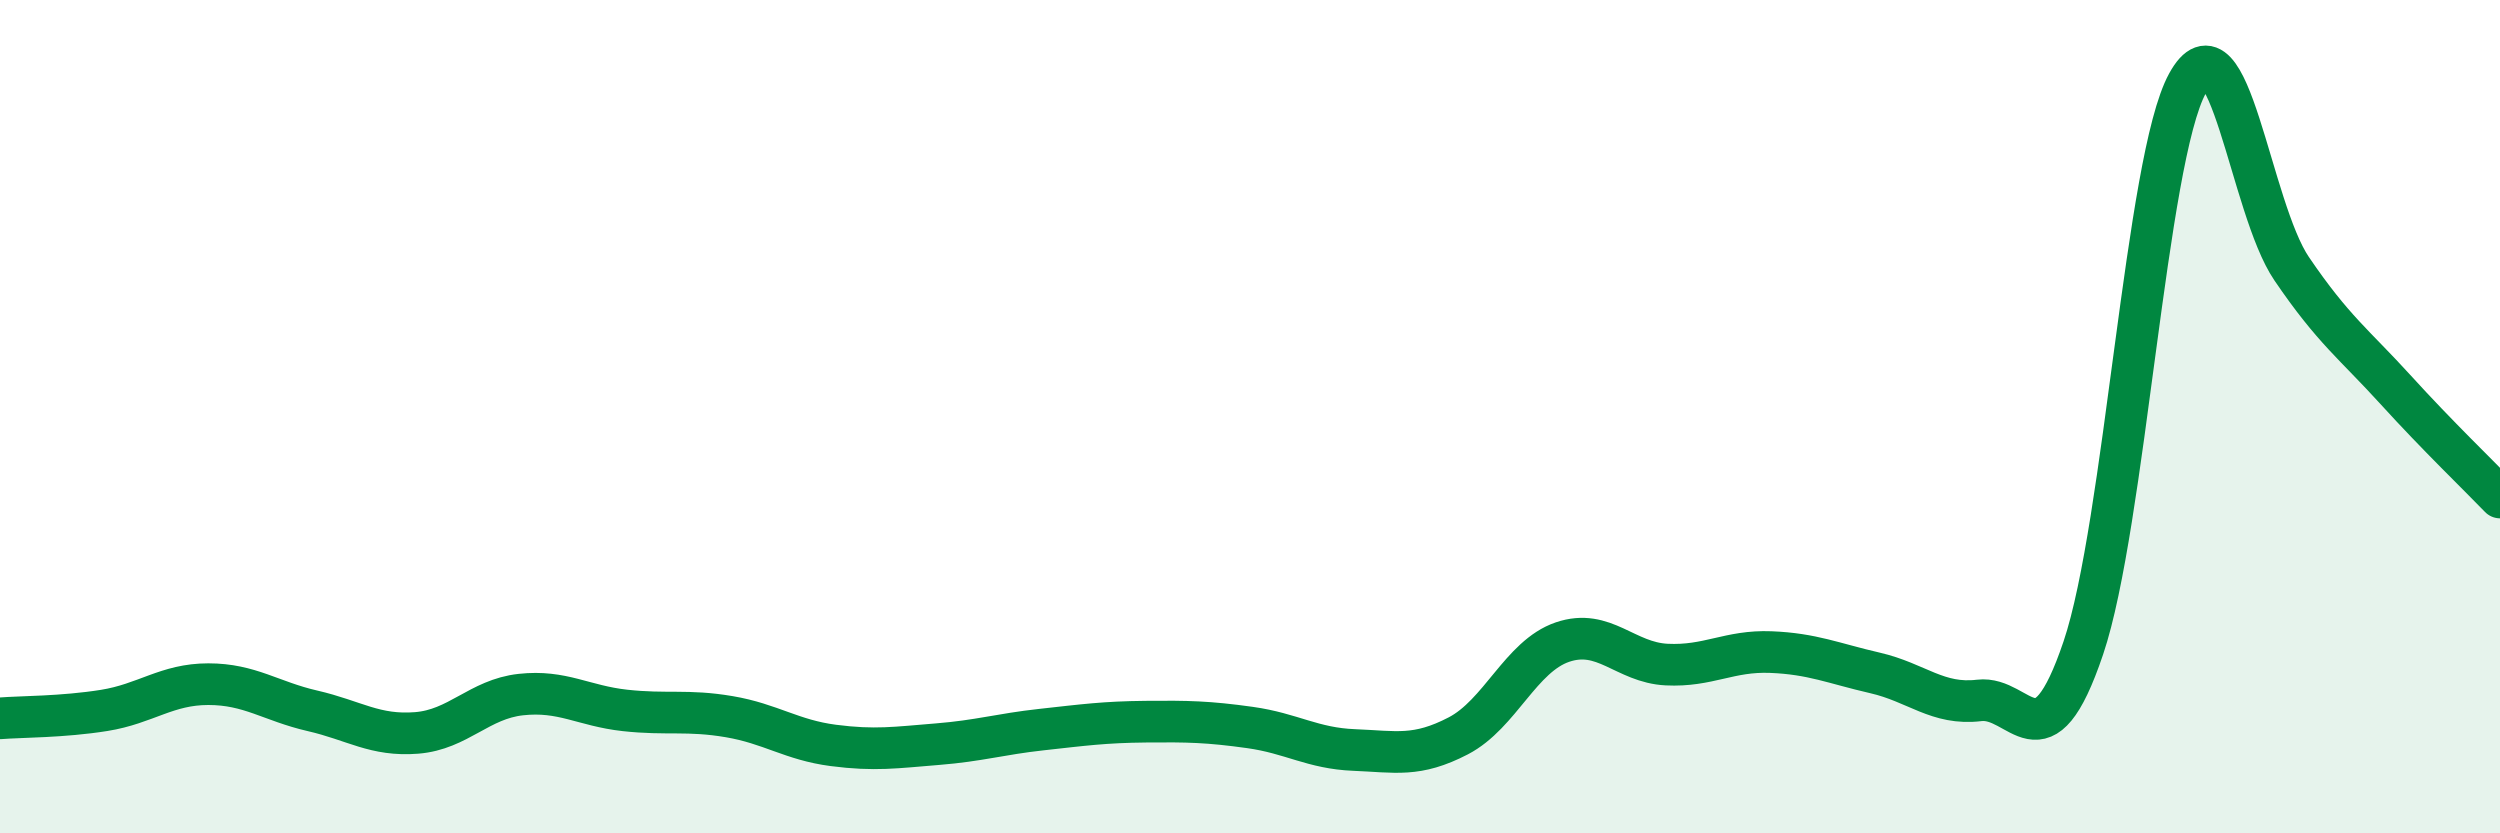
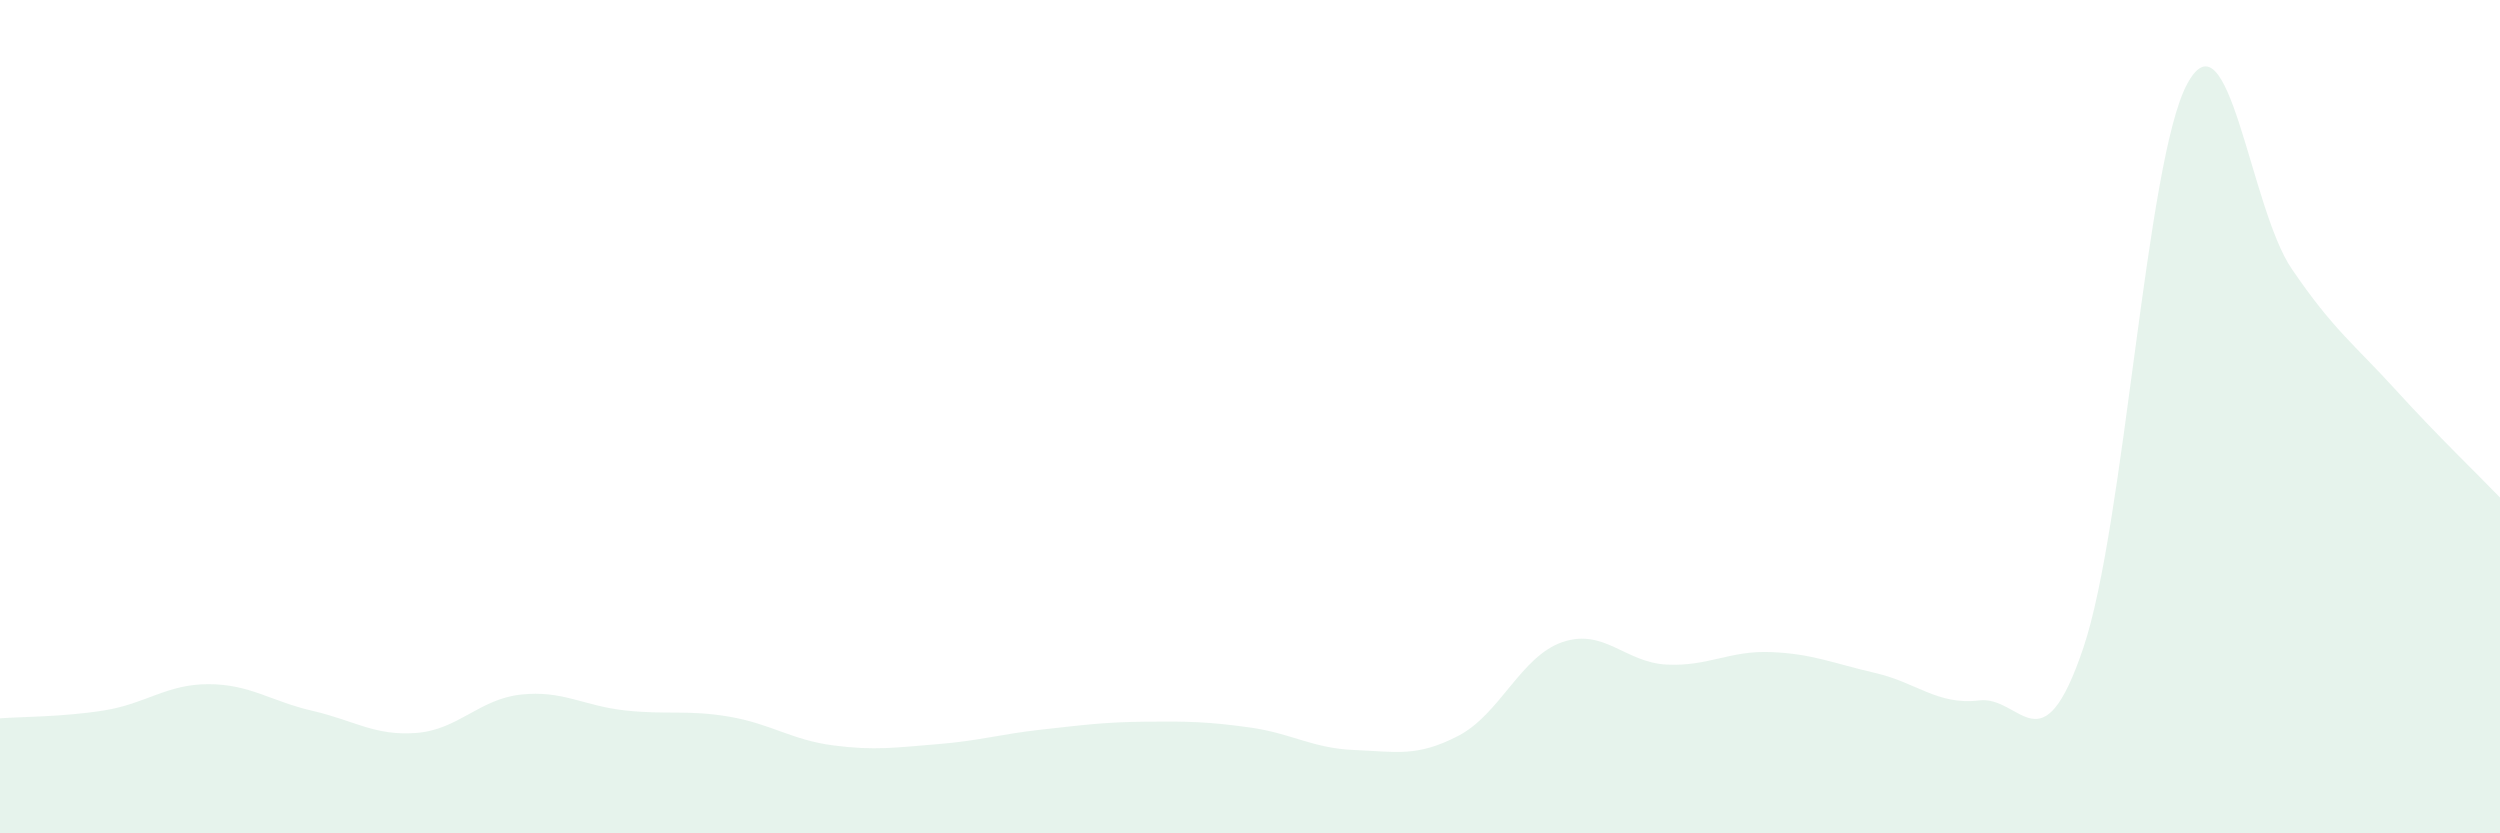
<svg xmlns="http://www.w3.org/2000/svg" width="60" height="20" viewBox="0 0 60 20">
  <path d="M 0,17.24 C 0.5,17.2 1.5,17.21 2.5,17.05 C 3.5,16.89 4,16.42 5,16.42 C 6,16.42 6.5,16.83 7.5,17.06 C 8.5,17.29 9,17.67 10,17.59 C 11,17.51 11.5,16.78 12.5,16.67 C 13.5,16.56 14,16.94 15,17.05 C 16,17.16 16.5,17.03 17.5,17.2 C 18.5,17.37 19,17.76 20,17.89 C 21,18.02 21.5,17.94 22.5,17.86 C 23.5,17.78 24,17.62 25,17.51 C 26,17.4 26.5,17.33 27.5,17.32 C 28.5,17.31 29,17.32 30,17.46 C 31,17.6 31.5,17.96 32.5,18 C 33.5,18.04 34,18.18 35,17.66 C 36,17.14 36.5,15.75 37.5,15.41 C 38.5,15.07 39,15.9 40,15.95 C 41,16 41.5,15.61 42.5,15.65 C 43.5,15.69 44,15.92 45,16.15 C 46,16.38 46.5,16.93 47.5,16.81 C 48.5,16.69 49,18.51 50,15.55 C 51,12.59 51.5,3.82 52.5,2 C 53.5,0.18 54,4.98 55,6.45 C 56,7.92 56.5,8.26 57.5,9.36 C 58.5,10.46 59.5,11.42 60,11.94L60 20L0 20Z" fill="#008740" opacity="0.1" stroke-linecap="round" stroke-linejoin="round" />
-   <path d="M 0,17.24 C 0.5,17.2 1.5,17.21 2.5,17.05 C 3.5,16.89 4,16.42 5,16.42 C 6,16.42 6.5,16.83 7.5,17.06 C 8.5,17.29 9,17.67 10,17.59 C 11,17.51 11.5,16.78 12.5,16.67 C 13.5,16.56 14,16.94 15,17.05 C 16,17.16 16.5,17.03 17.5,17.2 C 18.5,17.37 19,17.76 20,17.89 C 21,18.02 21.5,17.94 22.5,17.86 C 23.5,17.78 24,17.62 25,17.51 C 26,17.4 26.5,17.33 27.5,17.32 C 28.5,17.31 29,17.32 30,17.46 C 31,17.6 31.5,17.96 32.5,18 C 33.5,18.04 34,18.18 35,17.66 C 36,17.14 36.5,15.75 37.5,15.41 C 38.5,15.07 39,15.9 40,15.95 C 41,16 41.5,15.61 42.5,15.65 C 43.5,15.69 44,15.92 45,16.15 C 46,16.38 46.5,16.93 47.5,16.81 C 48.5,16.69 49,18.51 50,15.55 C 51,12.59 51.5,3.82 52.5,2 C 53.5,0.18 54,4.98 55,6.45 C 56,7.92 56.5,8.26 57.5,9.36 C 58.5,10.46 59.5,11.42 60,11.94" stroke="#008740" stroke-width="1" fill="none" stroke-linecap="round" stroke-linejoin="round" />
</svg>